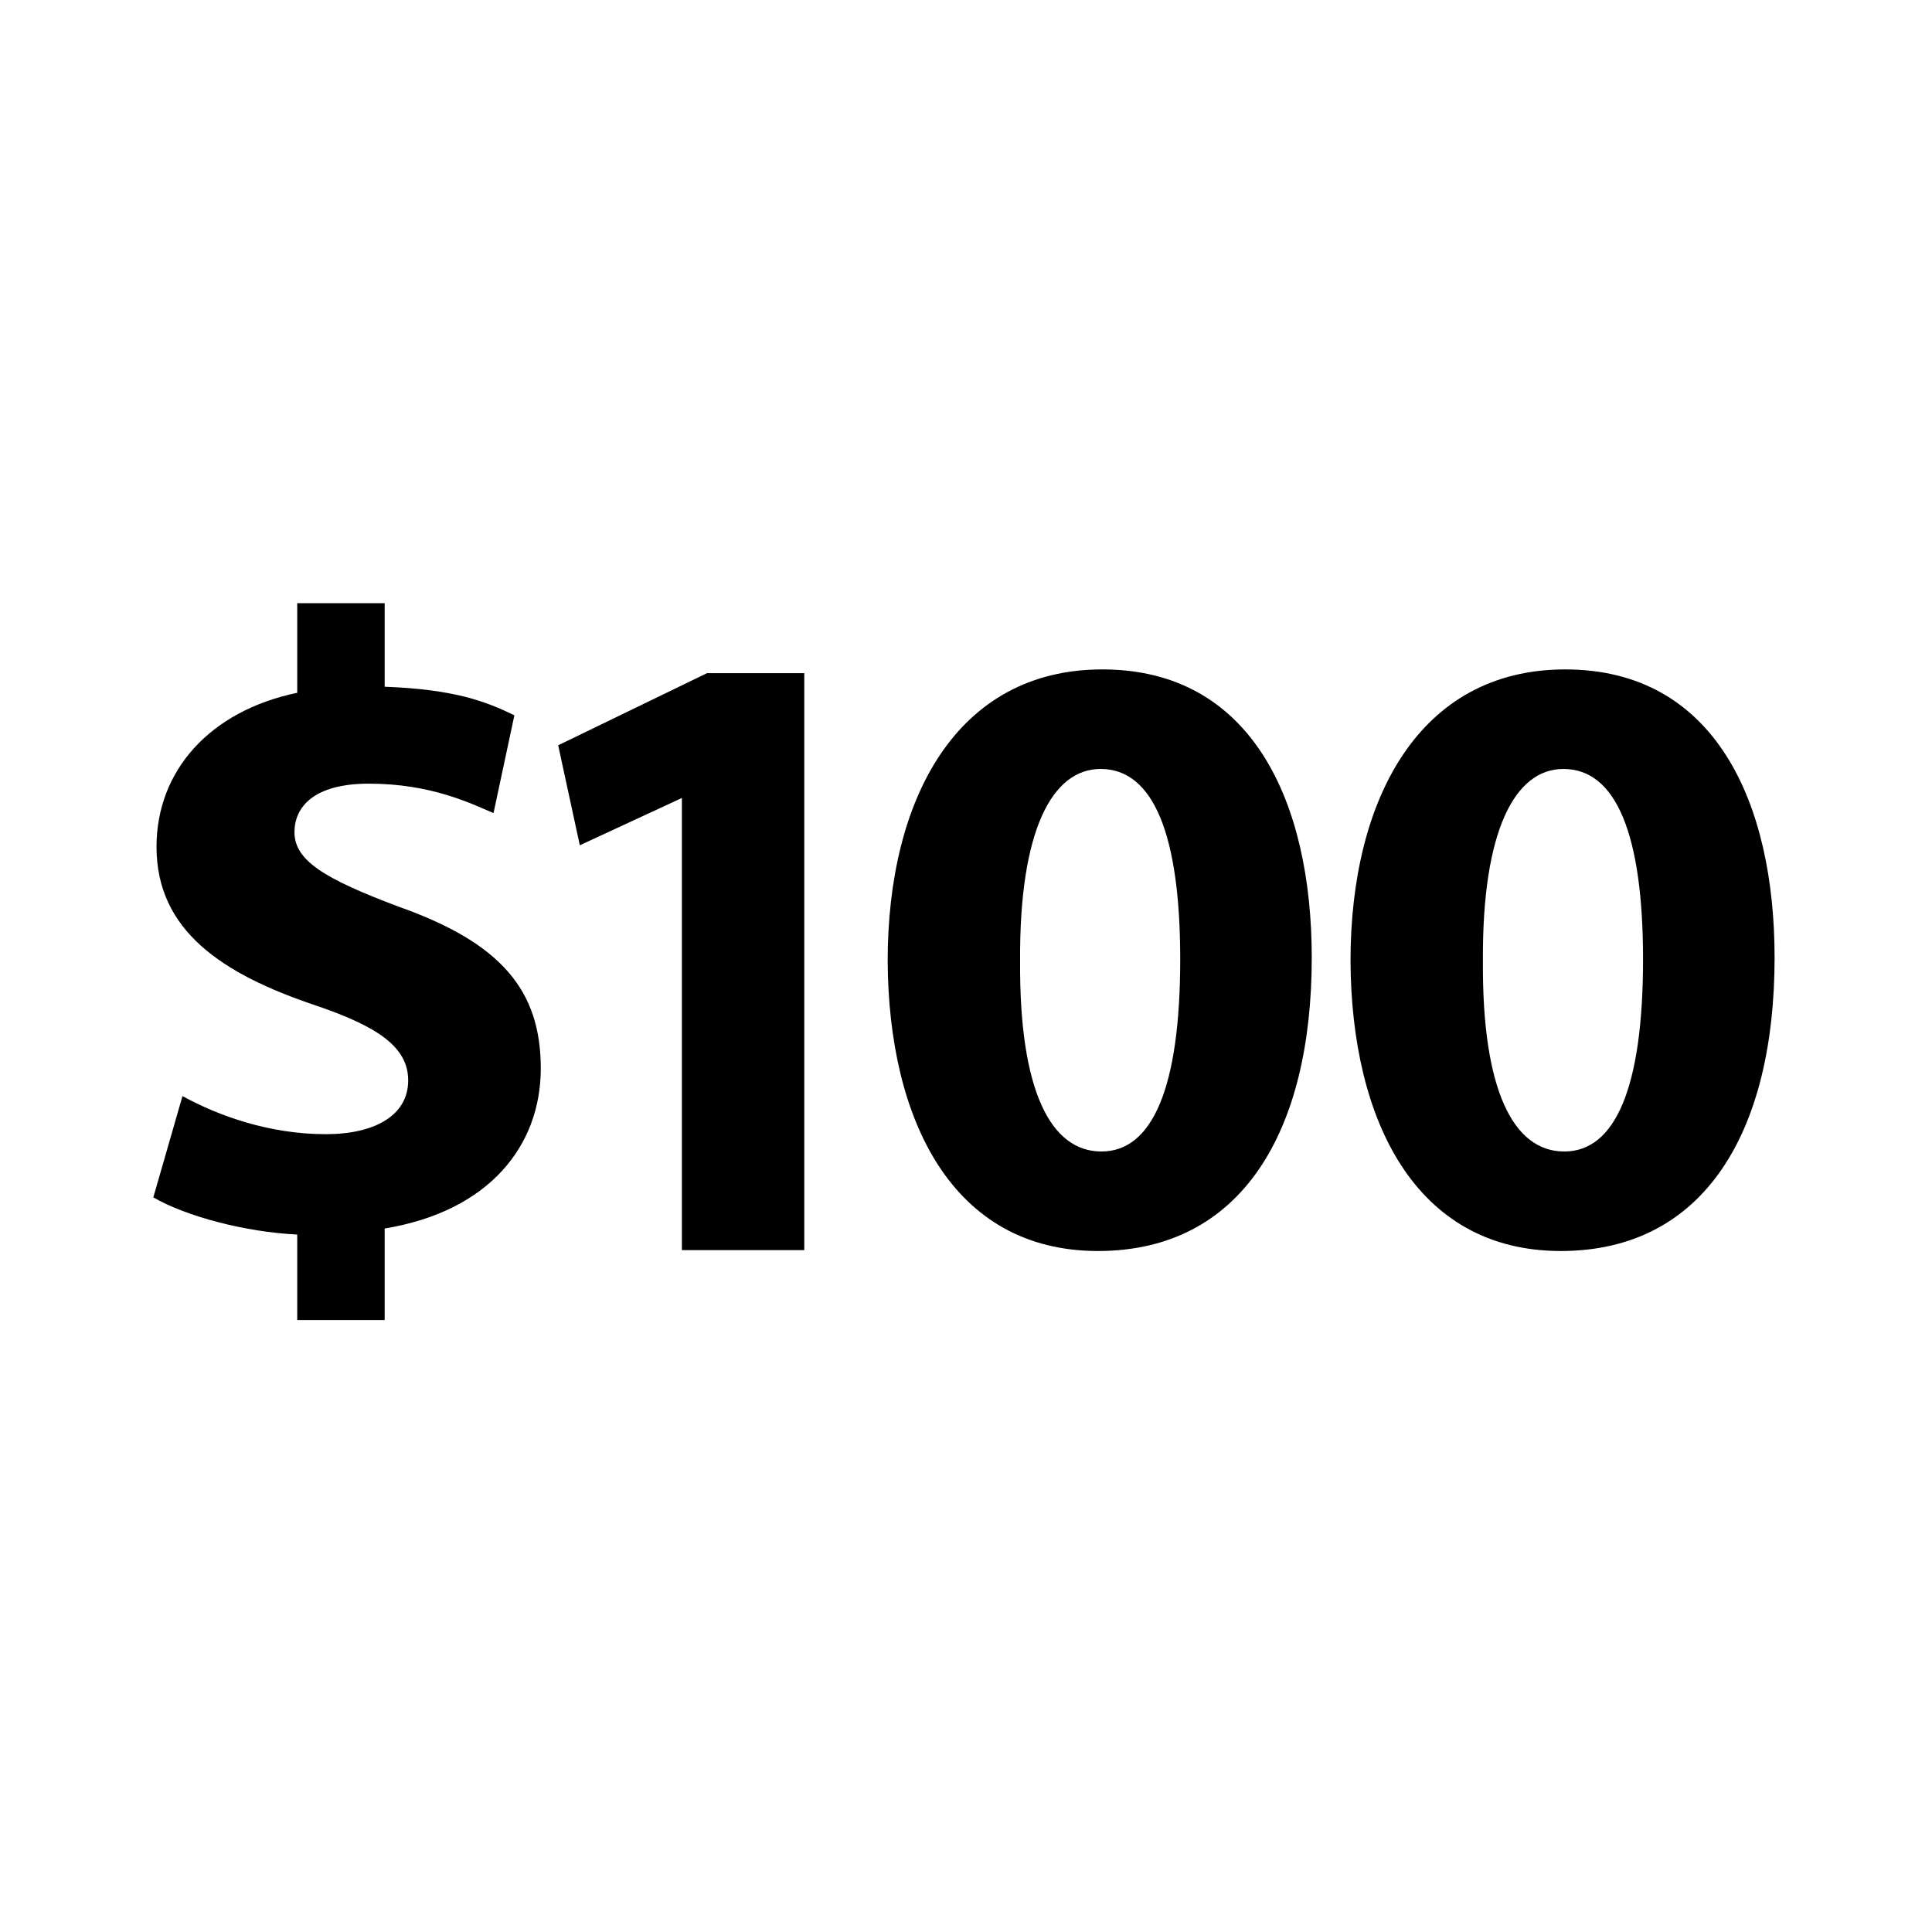
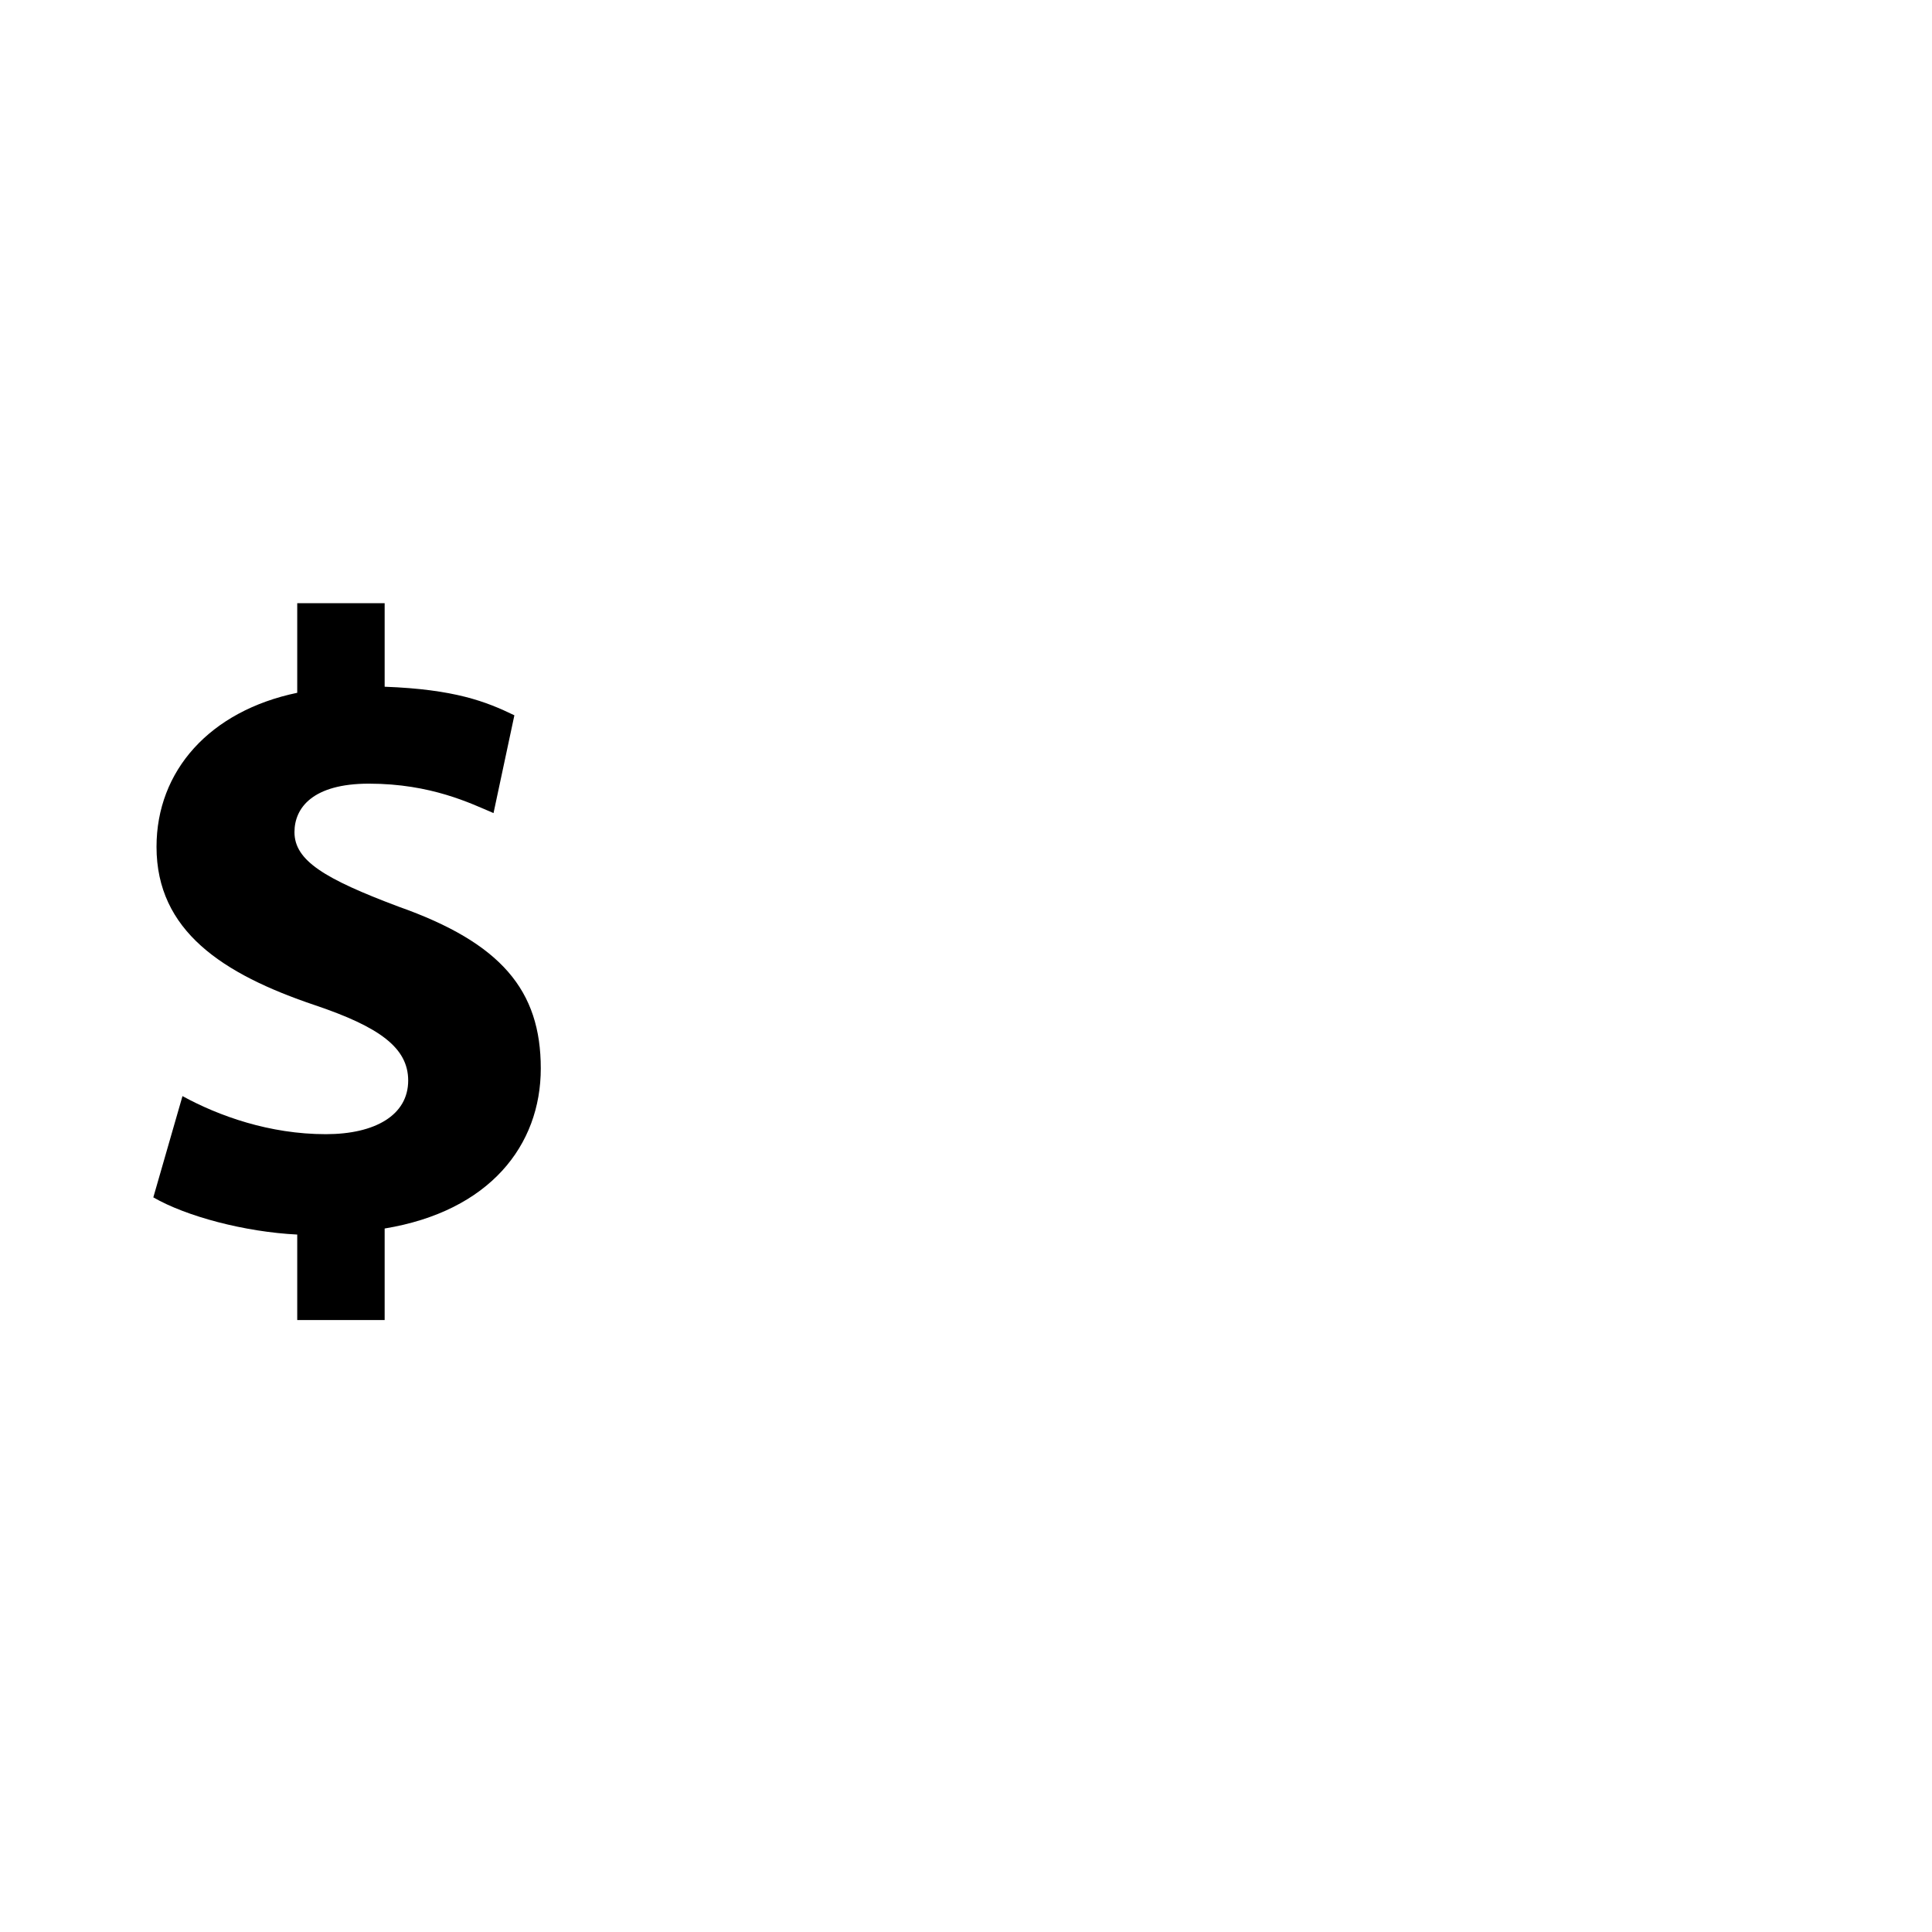
<svg xmlns="http://www.w3.org/2000/svg" version="1.1" id="Layer_1" x="0px" y="0px" width="110.5px" height="110.5px" viewBox="0 0 110.5 110.5" enable-background="new 0 0 110.5 110.5" xml:space="preserve">
  <g>
    <path d="M22.782,51.85c-4.208-1.584-5.94-2.624-5.94-4.257c0-1.386,1.04-2.772,4.257-2.772c3.564,0,5.841,1.138,7.128,1.683   l1.193-5.593C27.786,40.119,26,39.426,22,39.277V34.5h-5v5.124c-5,1.04-8.048,4.455-8.048,8.811c0,4.801,3.772,7.276,9.068,9.059   c3.663,1.237,5.326,2.425,5.326,4.306c0,1.98-1.891,3.069-4.712,3.069c-3.217,0-6.118-1.04-8.197-2.178l-1.668,5.792   C10.65,69.571,14,70.462,17,70.61v4.89h5v-5.236c6-0.99,8.93-4.752,8.93-9.157C30.93,56.651,28.672,53.929,22.782,51.85z" />
-     <polygon points="31.925,42.626 33.162,48.345 39.301,45.5 39,45.5 39,71.5 46,71.5 46,38.5 40.439,38.5  " />
-     <path d="M63.046,38.287c-8.316,0-12.276,7.375-12.276,16.681c0.049,9.108,3.712,16.583,12.028,16.583   c8.217,0,12.227-6.831,12.227-16.78C75.025,45.96,71.659,38.287,63.046,38.287z M62.997,65.859c-2.921,0-4.703-3.515-4.653-10.89   c-0.049-7.474,1.832-10.989,4.604-10.989c3.02,0,4.554,3.762,4.554,10.89C67.501,62.195,65.917,65.859,62.997,65.859z" />
-     <path d="M89.518,38.287c-8.316,0-12.276,7.375-12.276,16.681c0.049,9.108,3.712,16.583,12.028,16.583   c8.217,0,12.227-6.831,12.227-16.78C101.497,45.96,98.13,38.287,89.518,38.287z M89.468,65.859c-2.92,0-4.703-3.515-4.653-10.89   c-0.049-7.474,1.832-10.989,4.604-10.989c3.02,0,4.554,3.762,4.554,10.89C93.973,62.195,92.389,65.859,89.468,65.859z" />
  </g>
</svg>